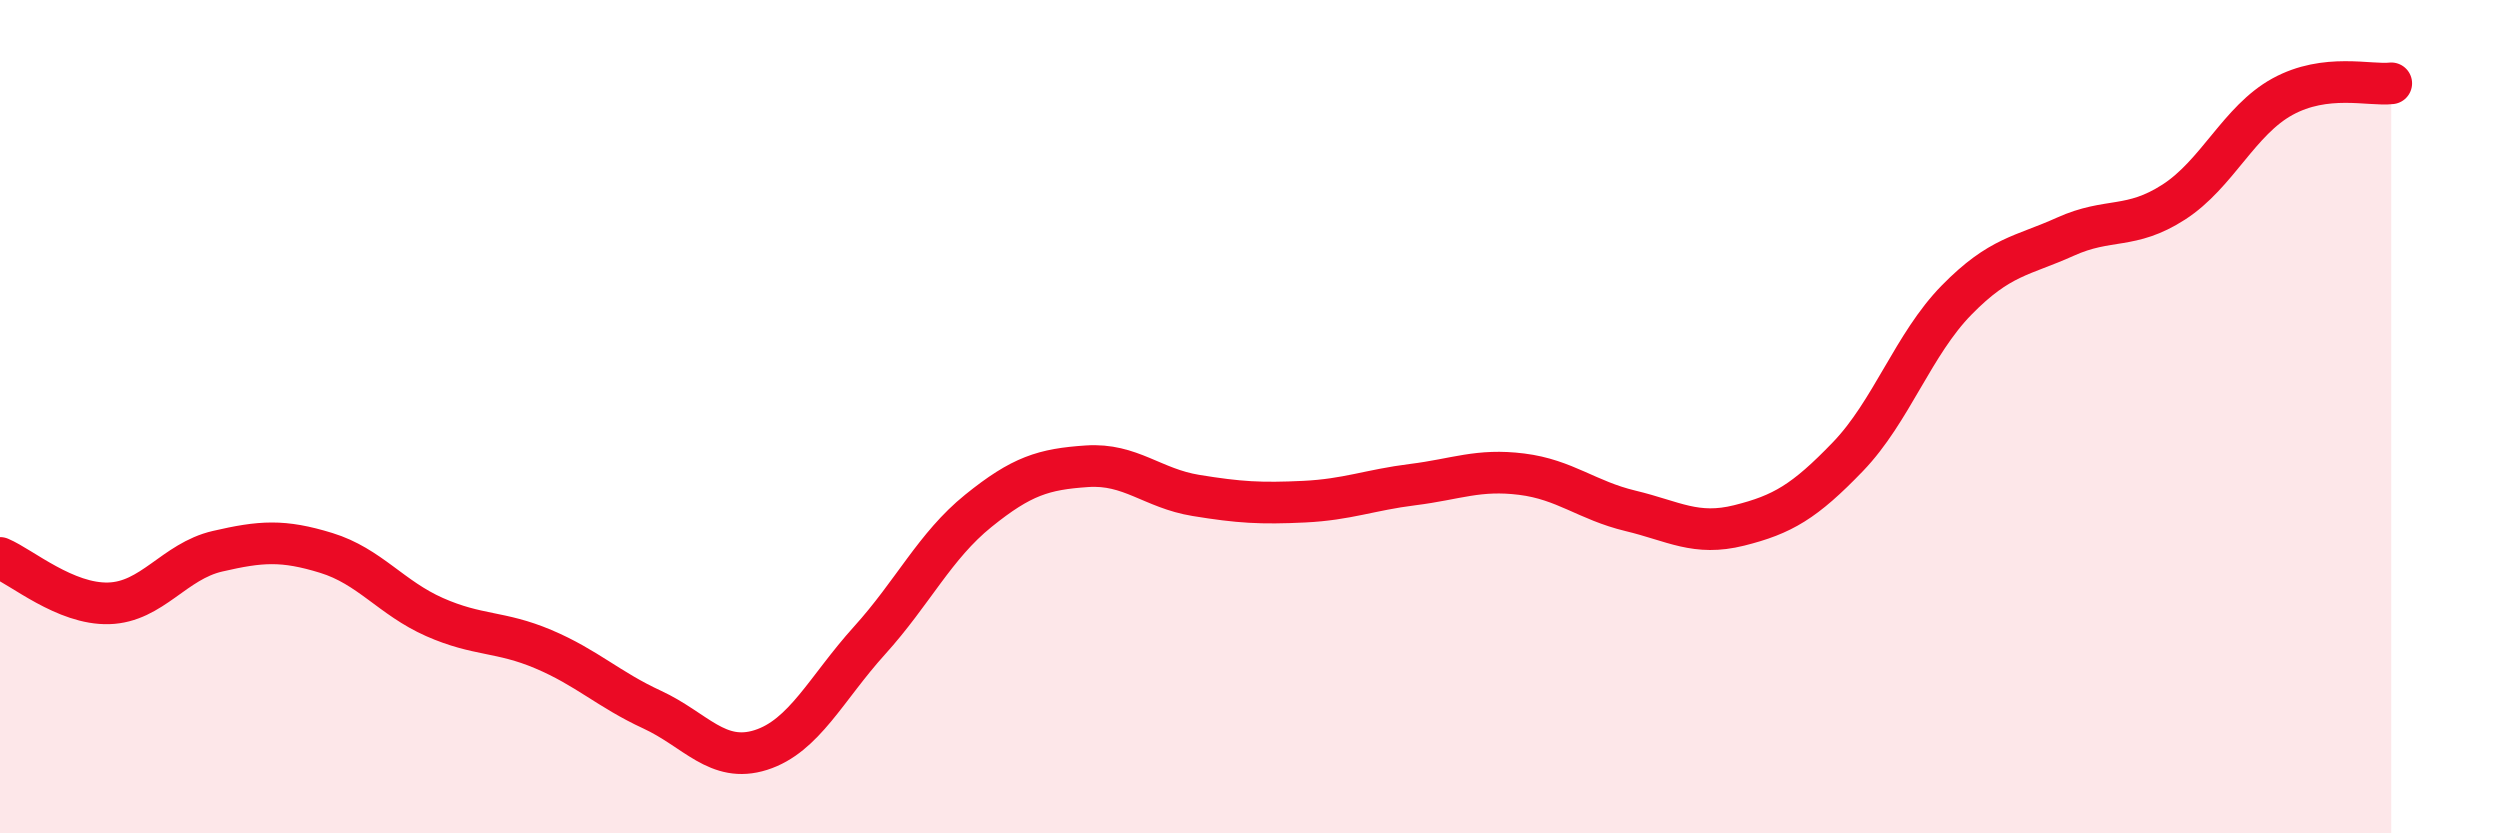
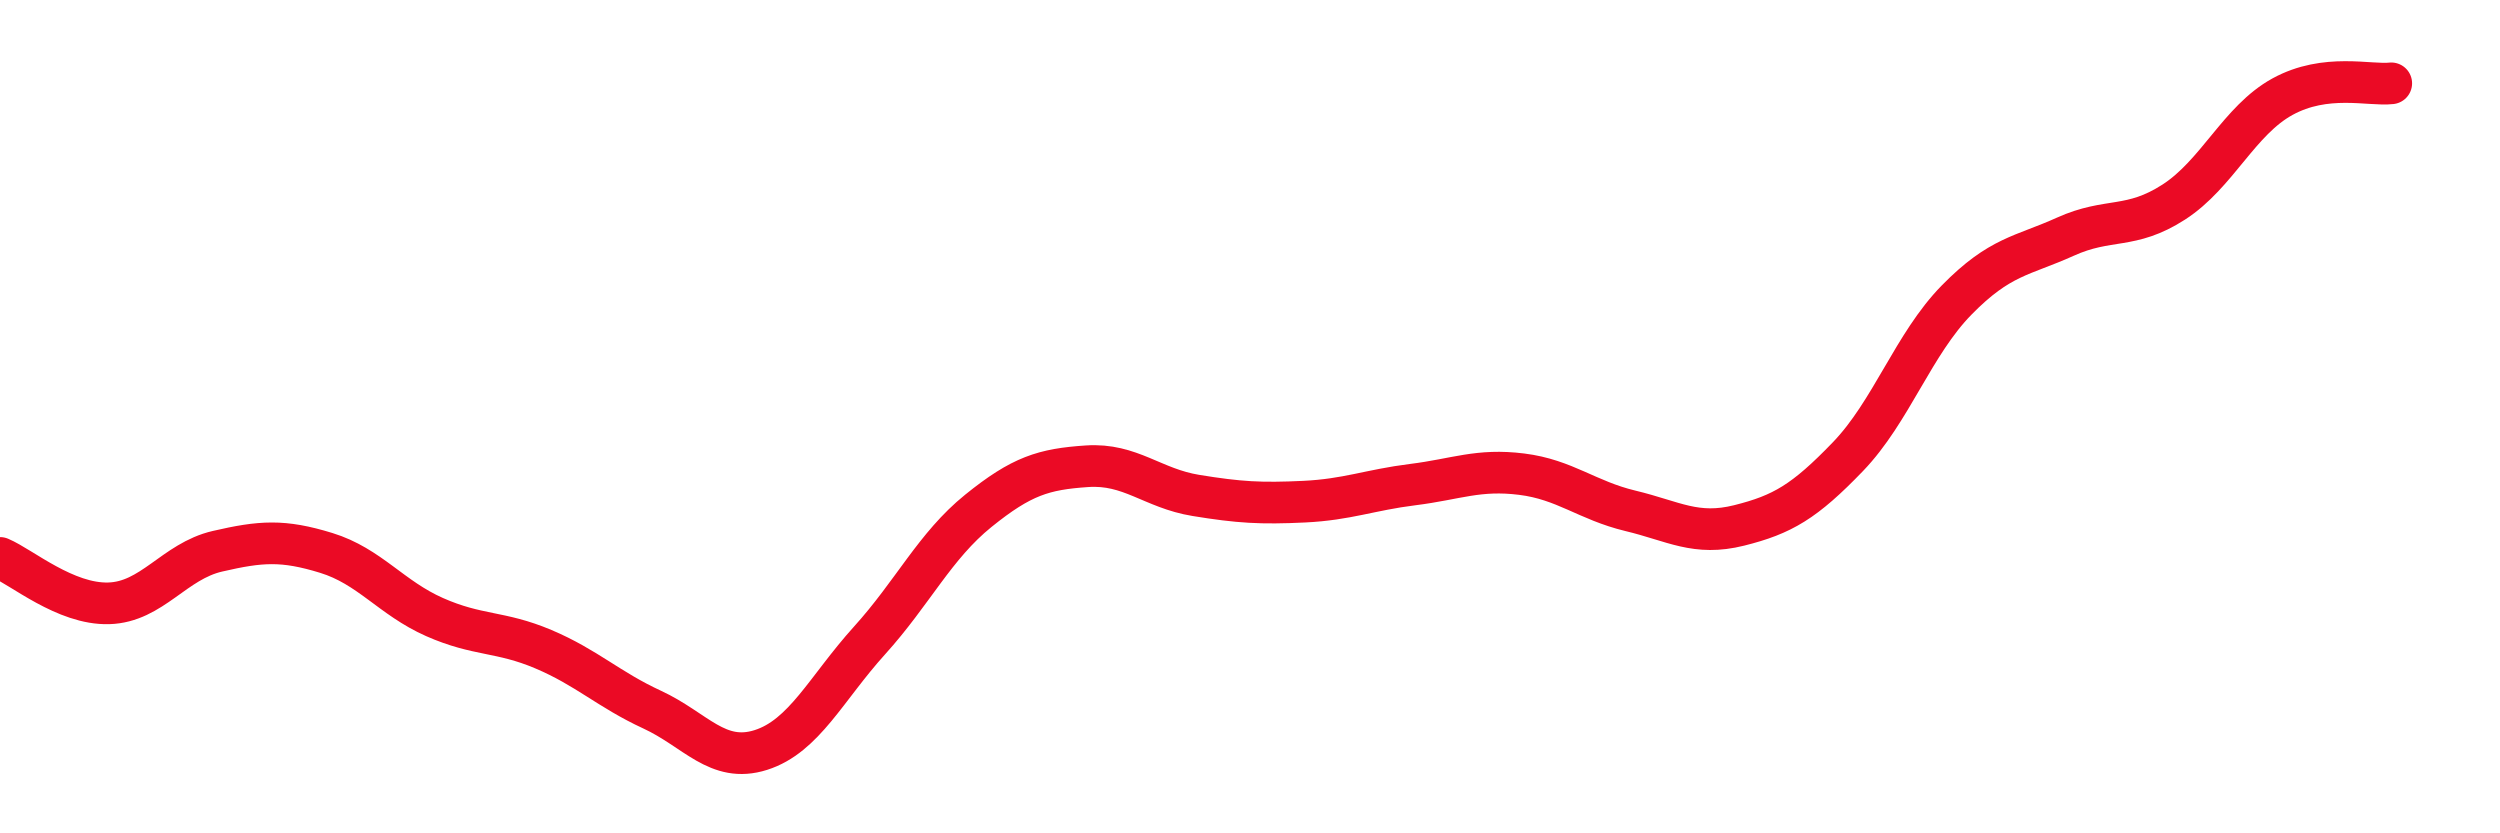
<svg xmlns="http://www.w3.org/2000/svg" width="60" height="20" viewBox="0 0 60 20">
-   <path d="M 0,13.39 C 0.52,13.61 1.57,14.51 2.61,14.48 C 3.65,14.45 4.18,13.47 5.22,13.23 C 6.26,12.99 6.79,12.95 7.83,13.27 C 8.87,13.59 9.39,14.35 10.43,14.81 C 11.47,15.27 12,15.14 13.04,15.58 C 14.08,16.02 14.61,16.55 15.65,17.03 C 16.69,17.51 17.22,18.33 18.26,18 C 19.3,17.67 19.83,16.52 20.87,15.37 C 21.91,14.22 22.44,13.1 23.48,12.26 C 24.52,11.42 25.05,11.26 26.09,11.19 C 27.13,11.12 27.66,11.72 28.7,11.89 C 29.74,12.06 30.26,12.09 31.3,12.04 C 32.34,11.99 32.87,11.76 33.91,11.63 C 34.95,11.5 35.48,11.25 36.52,11.38 C 37.56,11.51 38.09,12.01 39.13,12.26 C 40.17,12.51 40.7,12.87 41.74,12.61 C 42.78,12.35 43.31,12.04 44.35,10.96 C 45.39,9.88 45.92,8.26 46.96,7.2 C 48,6.14 48.53,6.15 49.57,5.68 C 50.61,5.21 51.13,5.52 52.17,4.85 C 53.21,4.18 53.74,2.89 54.78,2.32 C 55.82,1.75 56.87,2.06 57.39,2L57.39 20L0 20Z" fill="#EB0A25" opacity="0.1" stroke-linecap="round" stroke-linejoin="round" />
  <path d="M 0,13.39 C 0.52,13.61 1.57,14.51 2.61,14.48 C 3.65,14.45 4.18,13.47 5.22,13.23 C 6.26,12.99 6.79,12.95 7.83,13.27 C 8.87,13.59 9.39,14.35 10.43,14.81 C 11.47,15.27 12,15.14 13.04,15.58 C 14.08,16.02 14.61,16.55 15.65,17.03 C 16.69,17.51 17.22,18.33 18.26,18 C 19.3,17.67 19.83,16.52 20.87,15.37 C 21.91,14.22 22.44,13.1 23.48,12.26 C 24.52,11.42 25.05,11.26 26.09,11.19 C 27.13,11.12 27.66,11.72 28.7,11.89 C 29.74,12.06 30.26,12.09 31.3,12.04 C 32.34,11.99 32.87,11.76 33.91,11.63 C 34.95,11.5 35.48,11.25 36.52,11.38 C 37.56,11.51 38.09,12.01 39.13,12.26 C 40.17,12.51 40.7,12.87 41.74,12.61 C 42.78,12.35 43.31,12.04 44.35,10.96 C 45.39,9.88 45.92,8.26 46.96,7.2 C 48,6.14 48.53,6.15 49.57,5.68 C 50.61,5.21 51.13,5.52 52.17,4.85 C 53.21,4.18 53.74,2.89 54.78,2.32 C 55.82,1.75 56.87,2.06 57.39,2" stroke="#EB0A25" stroke-width="1" fill="none" stroke-linecap="round" stroke-linejoin="round" />
</svg>